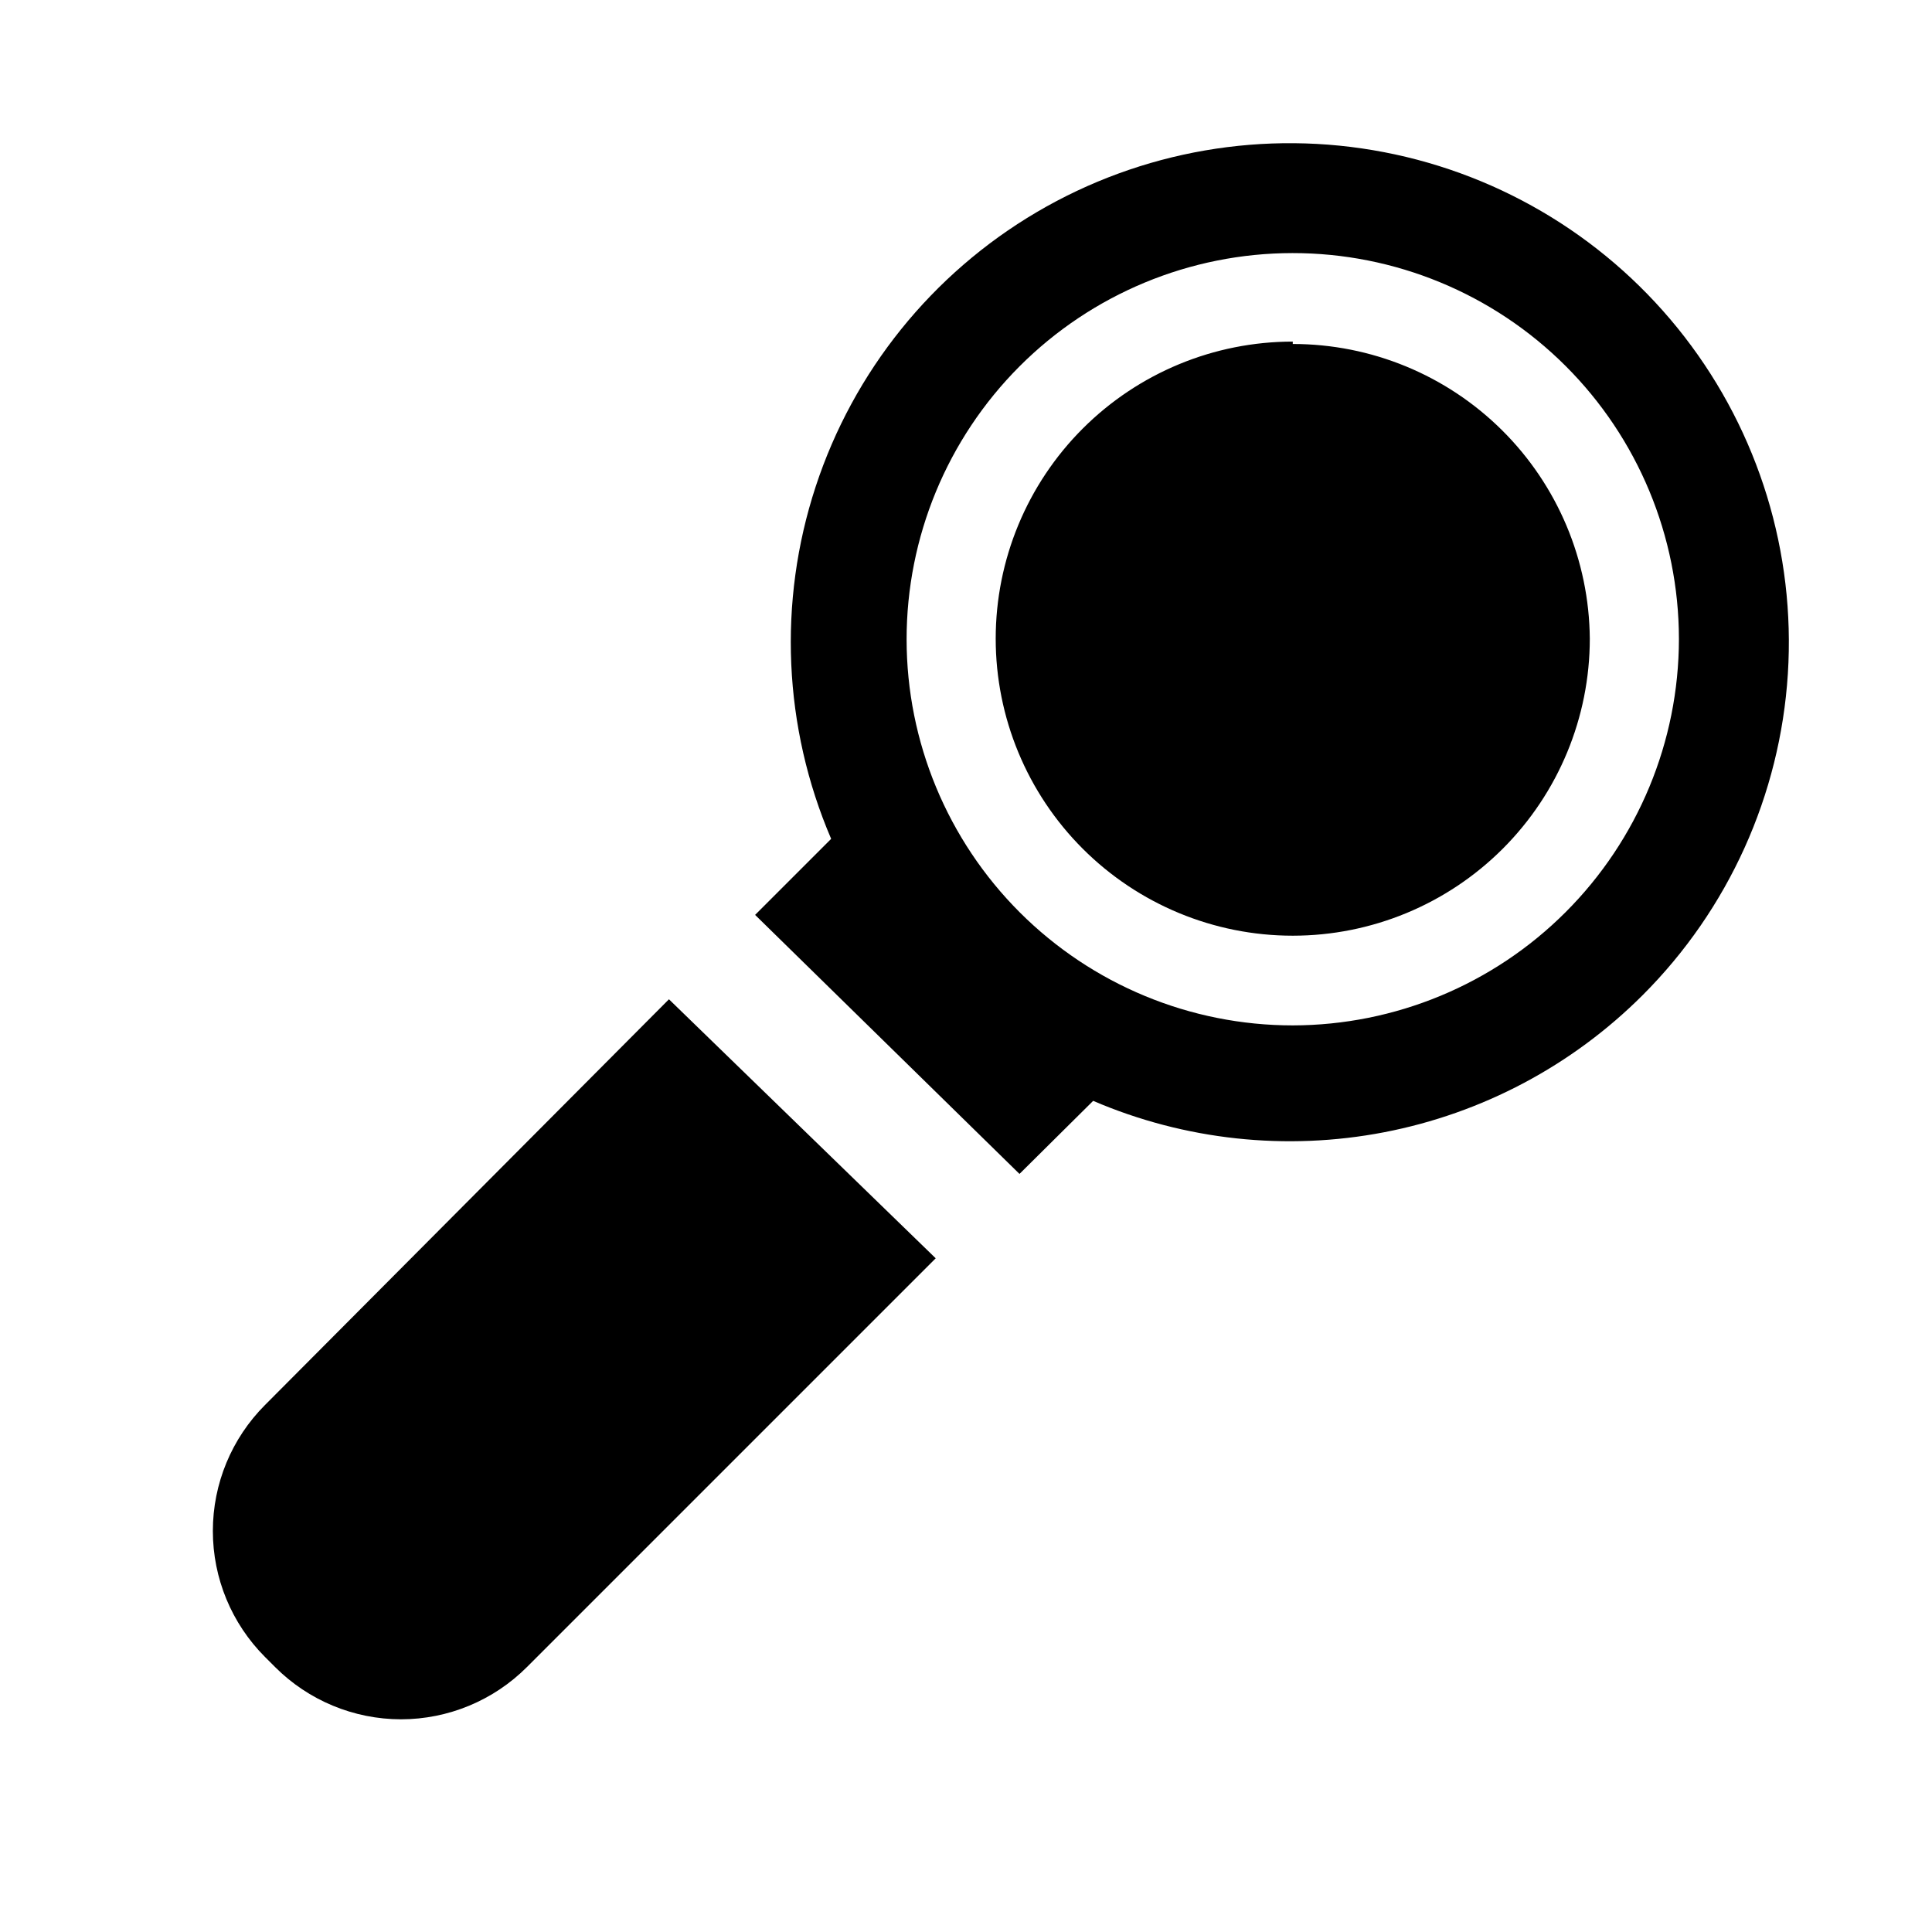
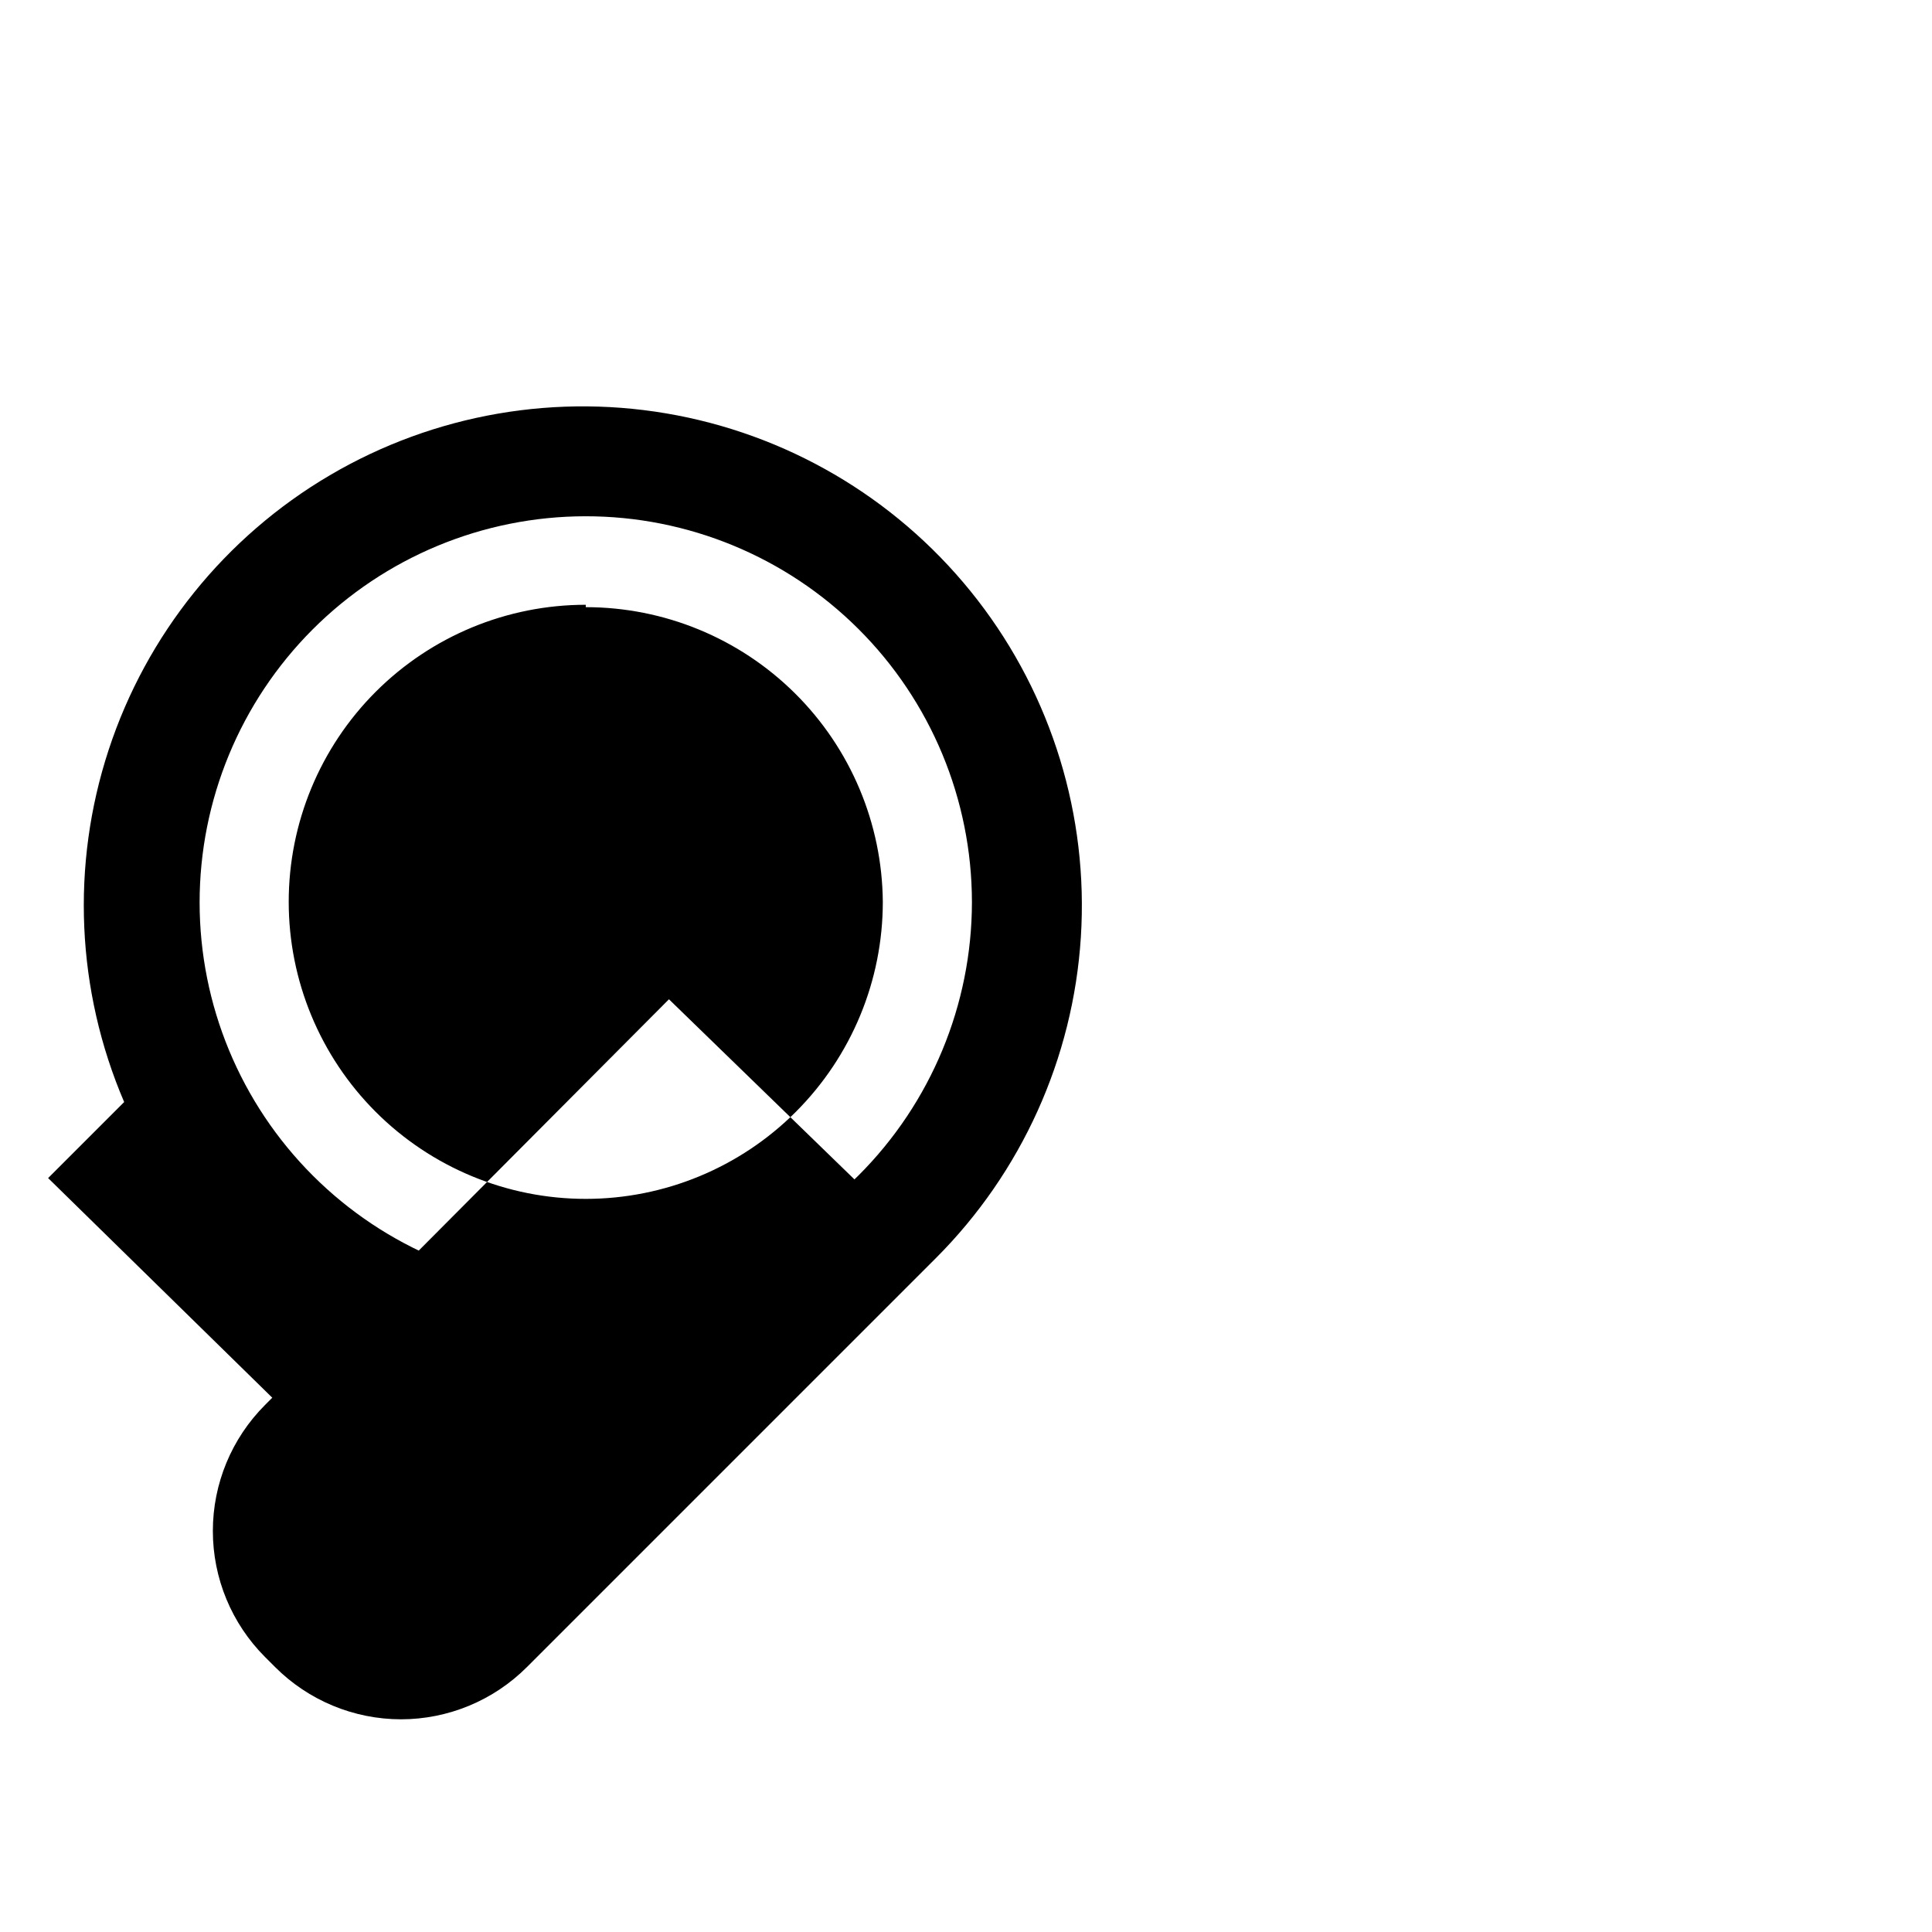
<svg xmlns="http://www.w3.org/2000/svg" fill="#000000" width="800px" height="800px" version="1.1" viewBox="144 144 512 512">
-   <path d="m391.97 477.46-108.32 108.32c-8.848 8.859-20.852 13.844-33.375 13.855-12.523-0.012-24.527-4.996-33.379-13.855l-2.676-2.676c-8.844-8.855-13.812-20.859-13.812-33.379 0-12.516 4.969-24.52 13.812-33.375l107.06-107.53zm187.36-69.746c-18.695 18.691-42.562 31.348-68.52 36.344-25.957 4.996-52.82 2.098-77.113-8.32l-19.523 19.363-70.062-68.645 20.152-20.152c-12.676-29.574-14.141-62.758-4.109-93.332 10.031-30.574 30.867-56.445 58.602-72.762 27.734-16.316 60.465-21.965 92.062-15.879 31.598 6.082 59.895 23.477 79.59 48.926 19.691 25.449 29.43 57.207 27.391 89.32-2.039 32.113-15.715 62.383-38.469 85.137zm9.605-94.465h-0.004c-0.039-27.133-10.855-53.137-30.066-72.301-19.207-19.16-45.242-29.906-72.375-29.879-27.129 0.027-53.141 10.828-72.312 30.027-19.168 19.203-29.93 45.23-29.918 72.359 0.016 27.133 10.801 53.148 29.992 72.332 19.191 19.18 45.211 29.953 72.344 29.953 27.129-0.043 53.137-10.836 72.316-30.02 19.184-19.184 29.98-45.188 30.02-72.316zm-102.34-78.719-0.004-0.004c-20.879 0-40.898 8.297-55.664 23.059-14.762 14.762-23.055 34.785-23.055 55.664 0 20.875 8.293 40.898 23.055 55.664 14.766 14.762 34.785 23.055 55.664 23.055s40.902-8.293 55.664-23.055c14.762-14.766 23.059-34.789 23.059-55.664-0.168-20.77-8.535-40.633-23.281-55.258-14.742-14.629-34.672-22.836-55.441-22.832z" />
+   <path d="m391.97 477.46-108.32 108.32c-8.848 8.859-20.852 13.844-33.375 13.855-12.523-0.012-24.527-4.996-33.379-13.855l-2.676-2.676c-8.844-8.855-13.812-20.859-13.812-33.379 0-12.516 4.969-24.52 13.812-33.375l107.06-107.53zc-18.695 18.691-42.562 31.348-68.52 36.344-25.957 4.996-52.82 2.098-77.113-8.32l-19.523 19.363-70.062-68.645 20.152-20.152c-12.676-29.574-14.141-62.758-4.109-93.332 10.031-30.574 30.867-56.445 58.602-72.762 27.734-16.316 60.465-21.965 92.062-15.879 31.598 6.082 59.895 23.477 79.59 48.926 19.691 25.449 29.43 57.207 27.391 89.32-2.039 32.113-15.715 62.383-38.469 85.137zm9.605-94.465h-0.004c-0.039-27.133-10.855-53.137-30.066-72.301-19.207-19.16-45.242-29.906-72.375-29.879-27.129 0.027-53.141 10.828-72.312 30.027-19.168 19.203-29.93 45.23-29.918 72.359 0.016 27.133 10.801 53.148 29.992 72.332 19.191 19.18 45.211 29.953 72.344 29.953 27.129-0.043 53.137-10.836 72.316-30.02 19.184-19.184 29.98-45.188 30.02-72.316zm-102.34-78.719-0.004-0.004c-20.879 0-40.898 8.297-55.664 23.059-14.762 14.762-23.055 34.785-23.055 55.664 0 20.875 8.293 40.898 23.055 55.664 14.766 14.762 34.785 23.055 55.664 23.055s40.902-8.293 55.664-23.055c14.762-14.766 23.059-34.789 23.059-55.664-0.168-20.77-8.535-40.633-23.281-55.258-14.742-14.629-34.672-22.836-55.441-22.832z" />
</svg>